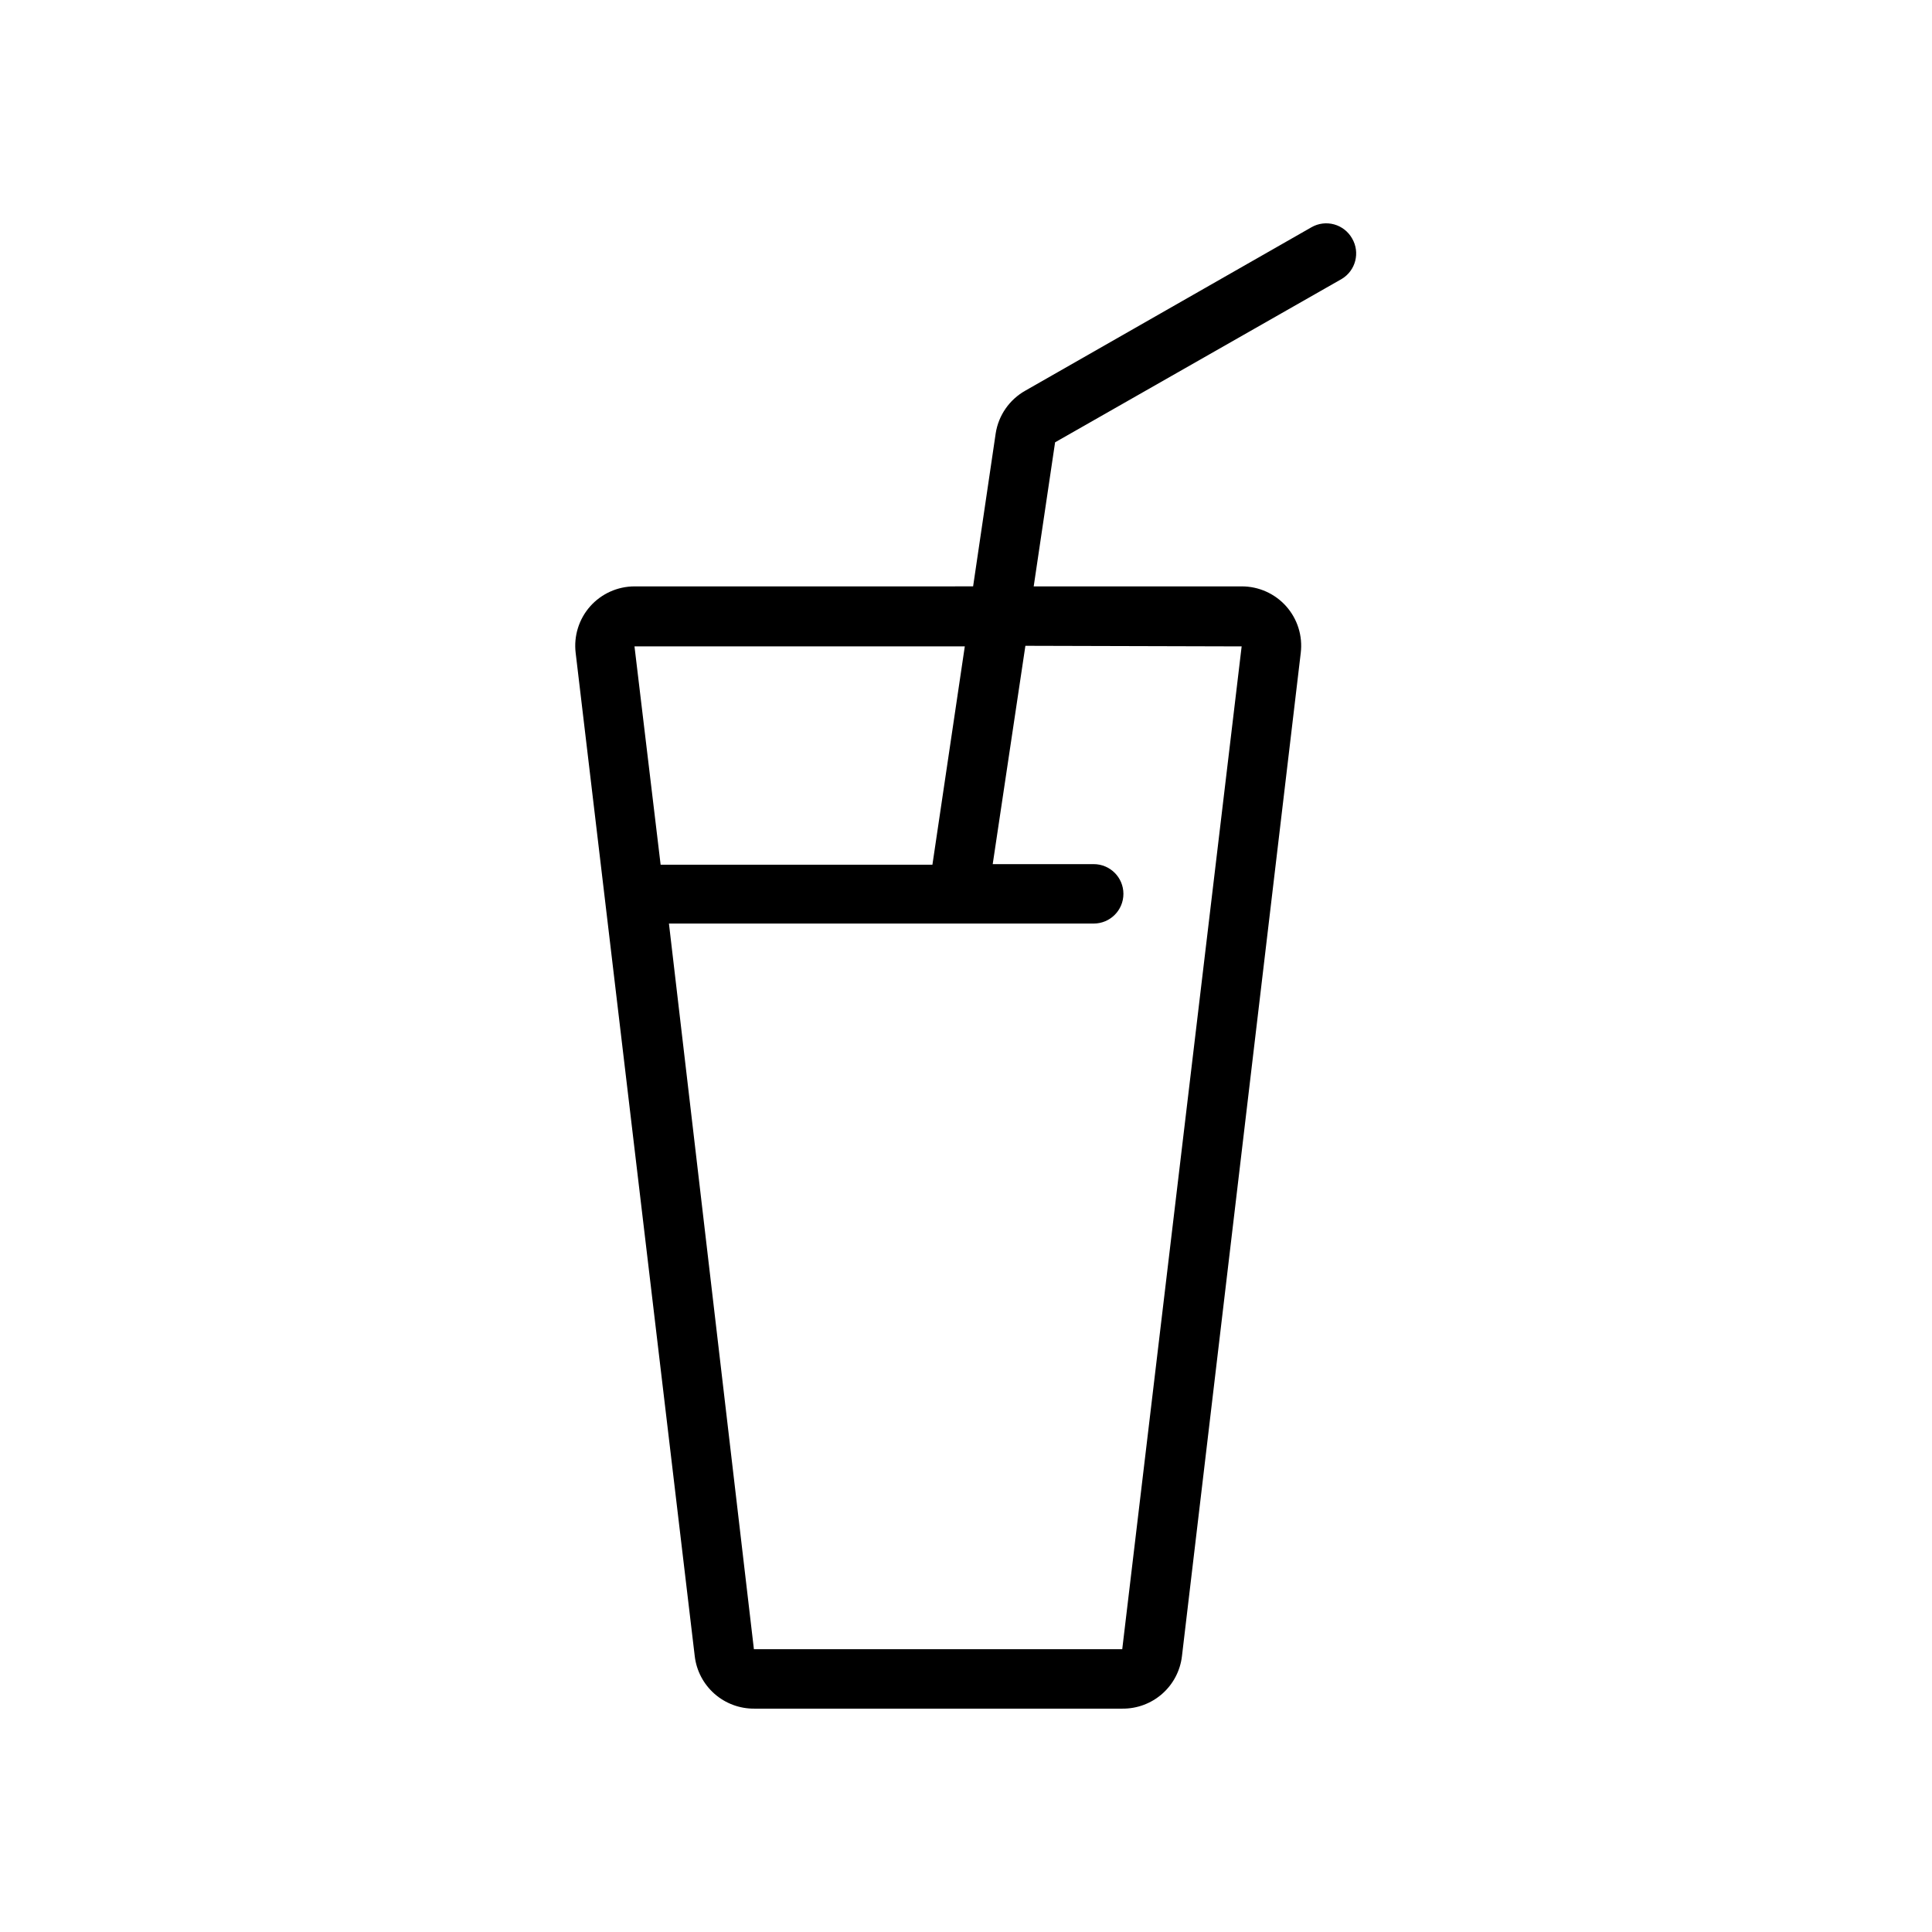
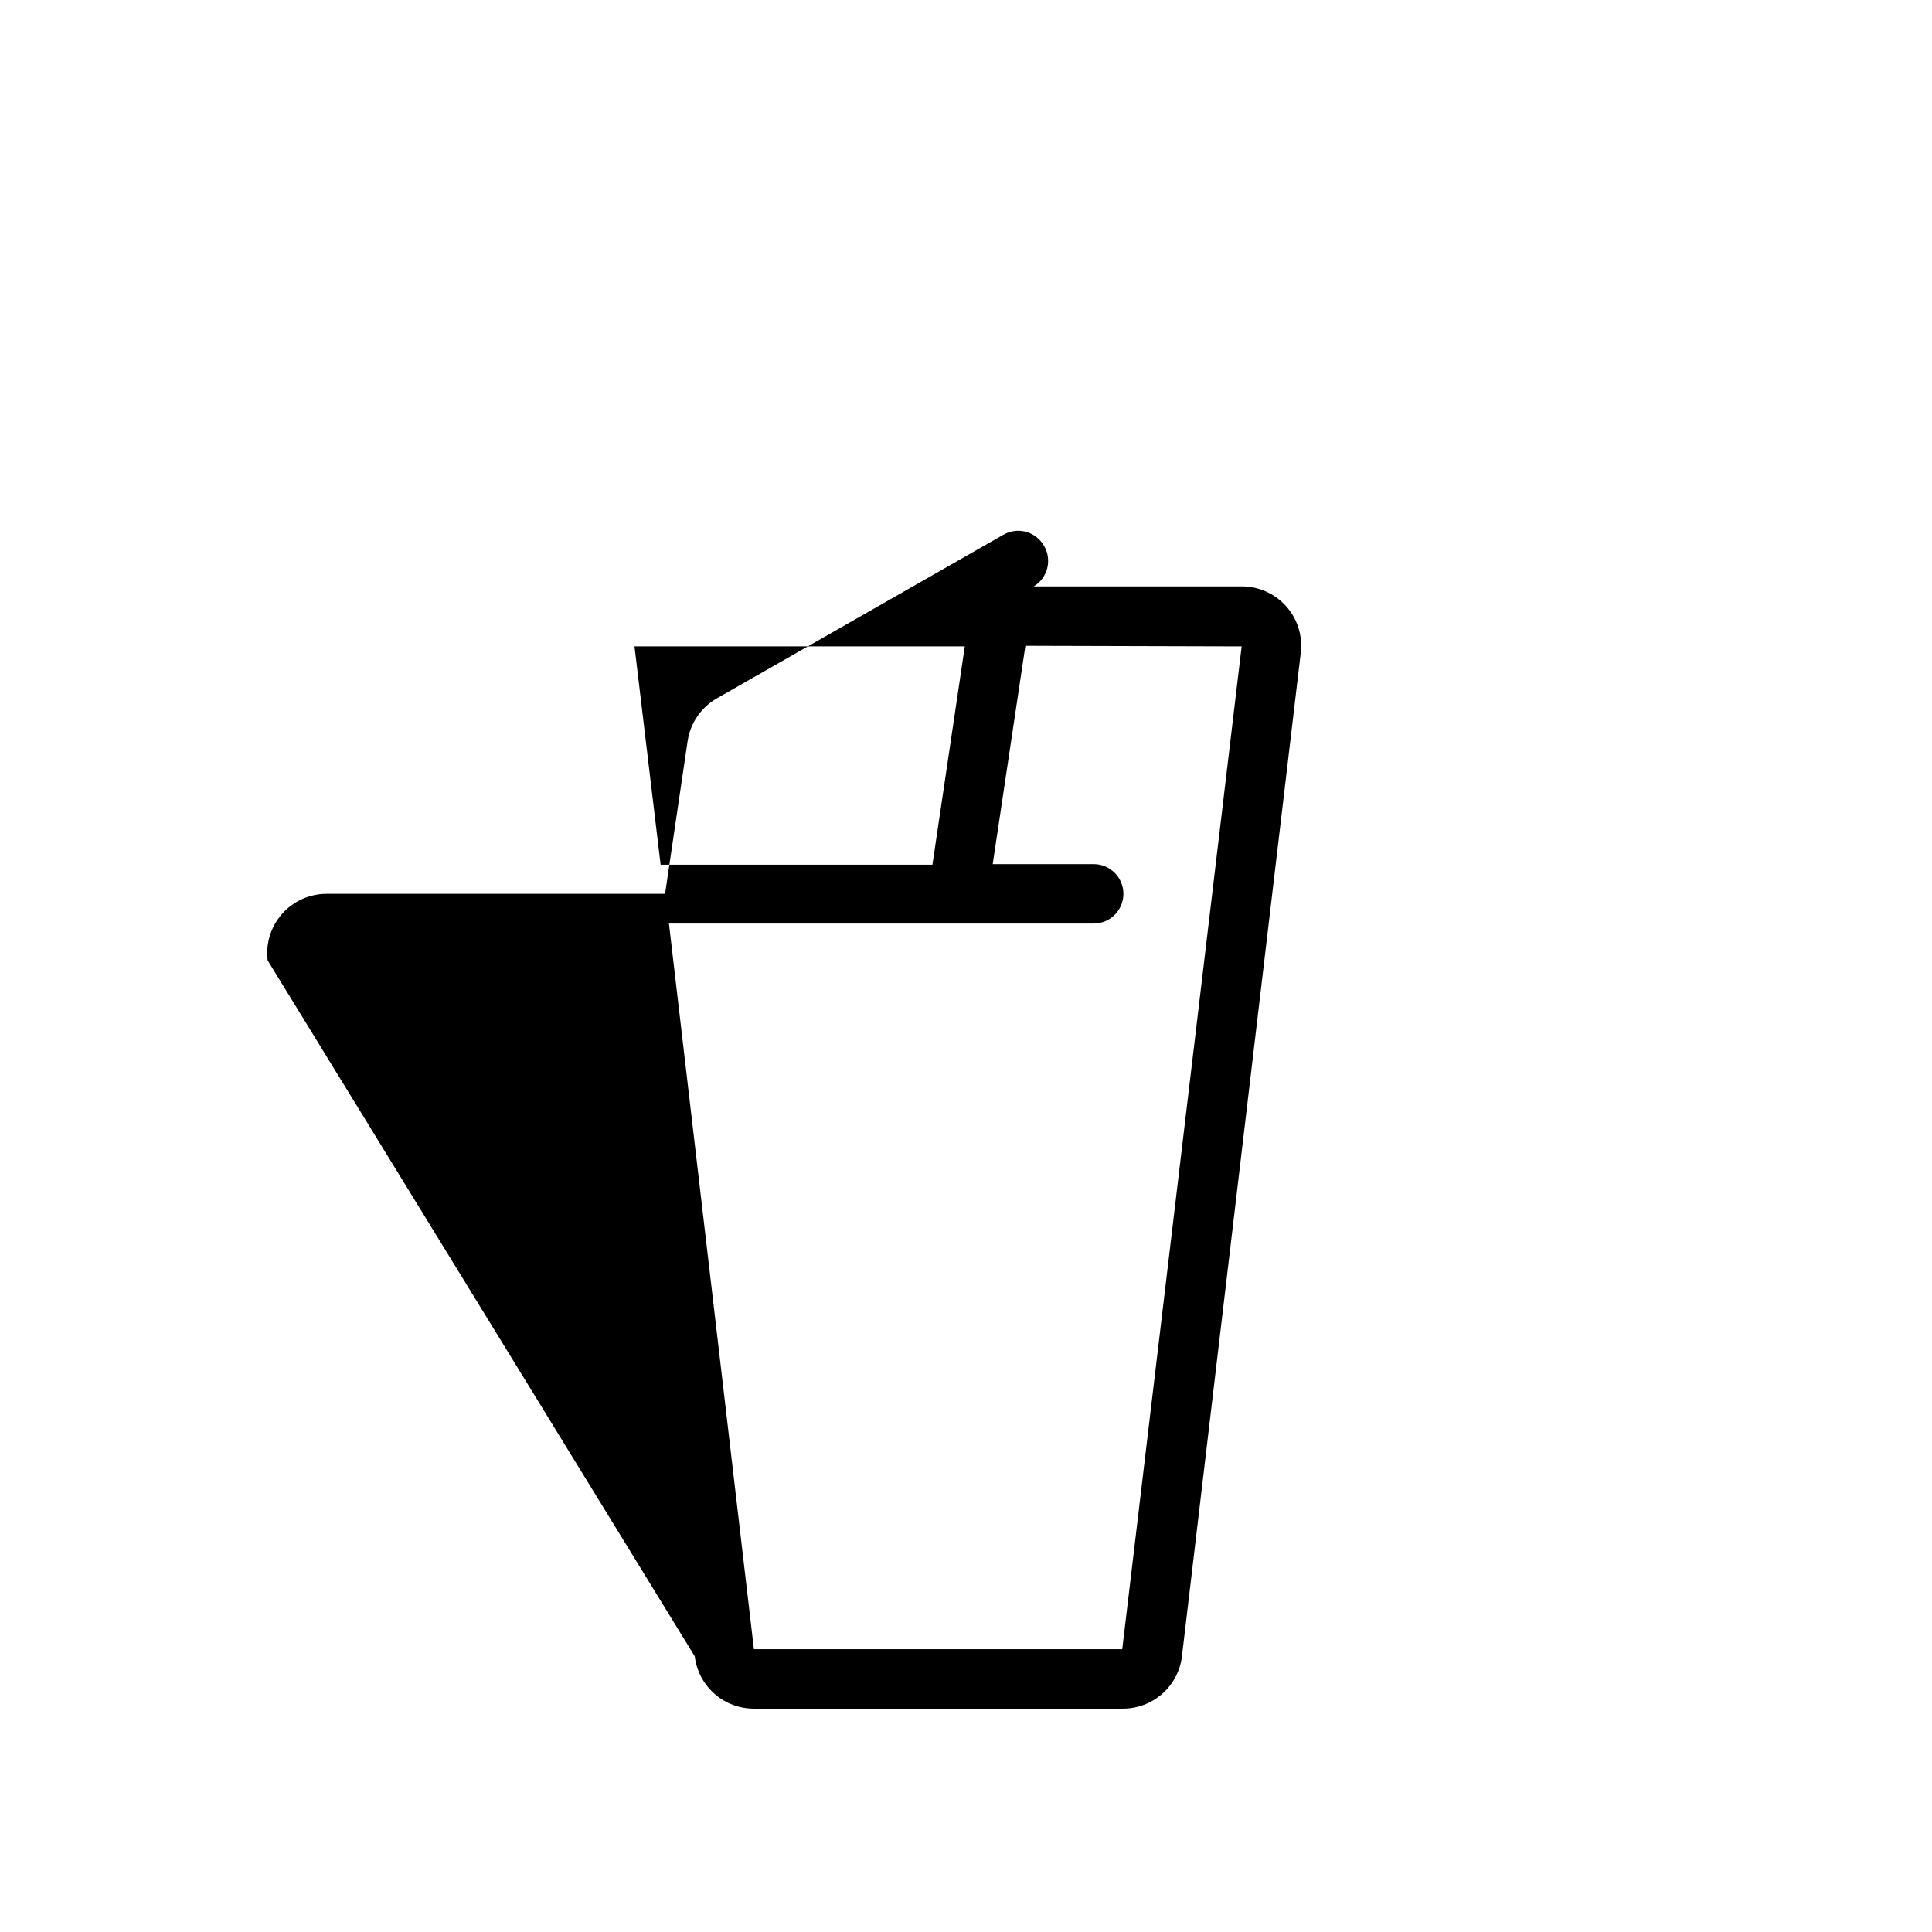
<svg xmlns="http://www.w3.org/2000/svg" fill="#000000" width="800px" height="800px" version="1.1" viewBox="144 144 512 512">
-   <path d="m328.12 582.95c0.465 3.84 2.328 7.375 5.231 9.93 2.906 2.555 6.648 3.953 10.516 3.926h97.613c3.867 0.027 7.609-1.371 10.516-3.926 2.902-2.555 4.766-6.09 5.227-9.93l31.488-265.92c0.547-4.481-0.855-8.984-3.856-12.359-3-3.367-7.297-5.289-11.809-5.273h-55.105l5.668-38.18 75.965-43.297c3.691-2.215 4.922-6.984 2.758-10.707-1.027-1.832-2.742-3.184-4.769-3.746-2.027-0.559-4.191-0.289-6.016 0.758l-75.809 43.293c-4.227 2.367-7.133 6.551-7.871 11.336l-5.984 40.539-89.738 0.004c-4.484 0.008-8.75 1.926-11.73 5.273-3 3.375-4.402 7.879-3.859 12.359zm144.93-267.65-31.645 265.76h-97.613l-22.516-192.31h112.57c4.348 0 7.871-3.523 7.871-7.871s-3.523-7.875-7.871-7.875h-26.766l8.66-57.859zm-73.367 0-8.582 57.859h-72.027l-6.926-57.859z" />
+   <path d="m328.12 582.95c0.465 3.84 2.328 7.375 5.231 9.93 2.906 2.555 6.648 3.953 10.516 3.926h97.613c3.867 0.027 7.609-1.371 10.516-3.926 2.902-2.555 4.766-6.09 5.227-9.93l31.488-265.92c0.547-4.481-0.855-8.984-3.856-12.359-3-3.367-7.297-5.289-11.809-5.273h-55.105c3.691-2.215 4.922-6.984 2.758-10.707-1.027-1.832-2.742-3.184-4.769-3.746-2.027-0.559-4.191-0.289-6.016 0.758l-75.809 43.293c-4.227 2.367-7.133 6.551-7.871 11.336l-5.984 40.539-89.738 0.004c-4.484 0.008-8.75 1.926-11.73 5.273-3 3.375-4.402 7.879-3.859 12.359zm144.93-267.65-31.645 265.76h-97.613l-22.516-192.31h112.57c4.348 0 7.871-3.523 7.871-7.871s-3.523-7.875-7.871-7.875h-26.766l8.66-57.859zm-73.367 0-8.582 57.859h-72.027l-6.926-57.859z" />
</svg>